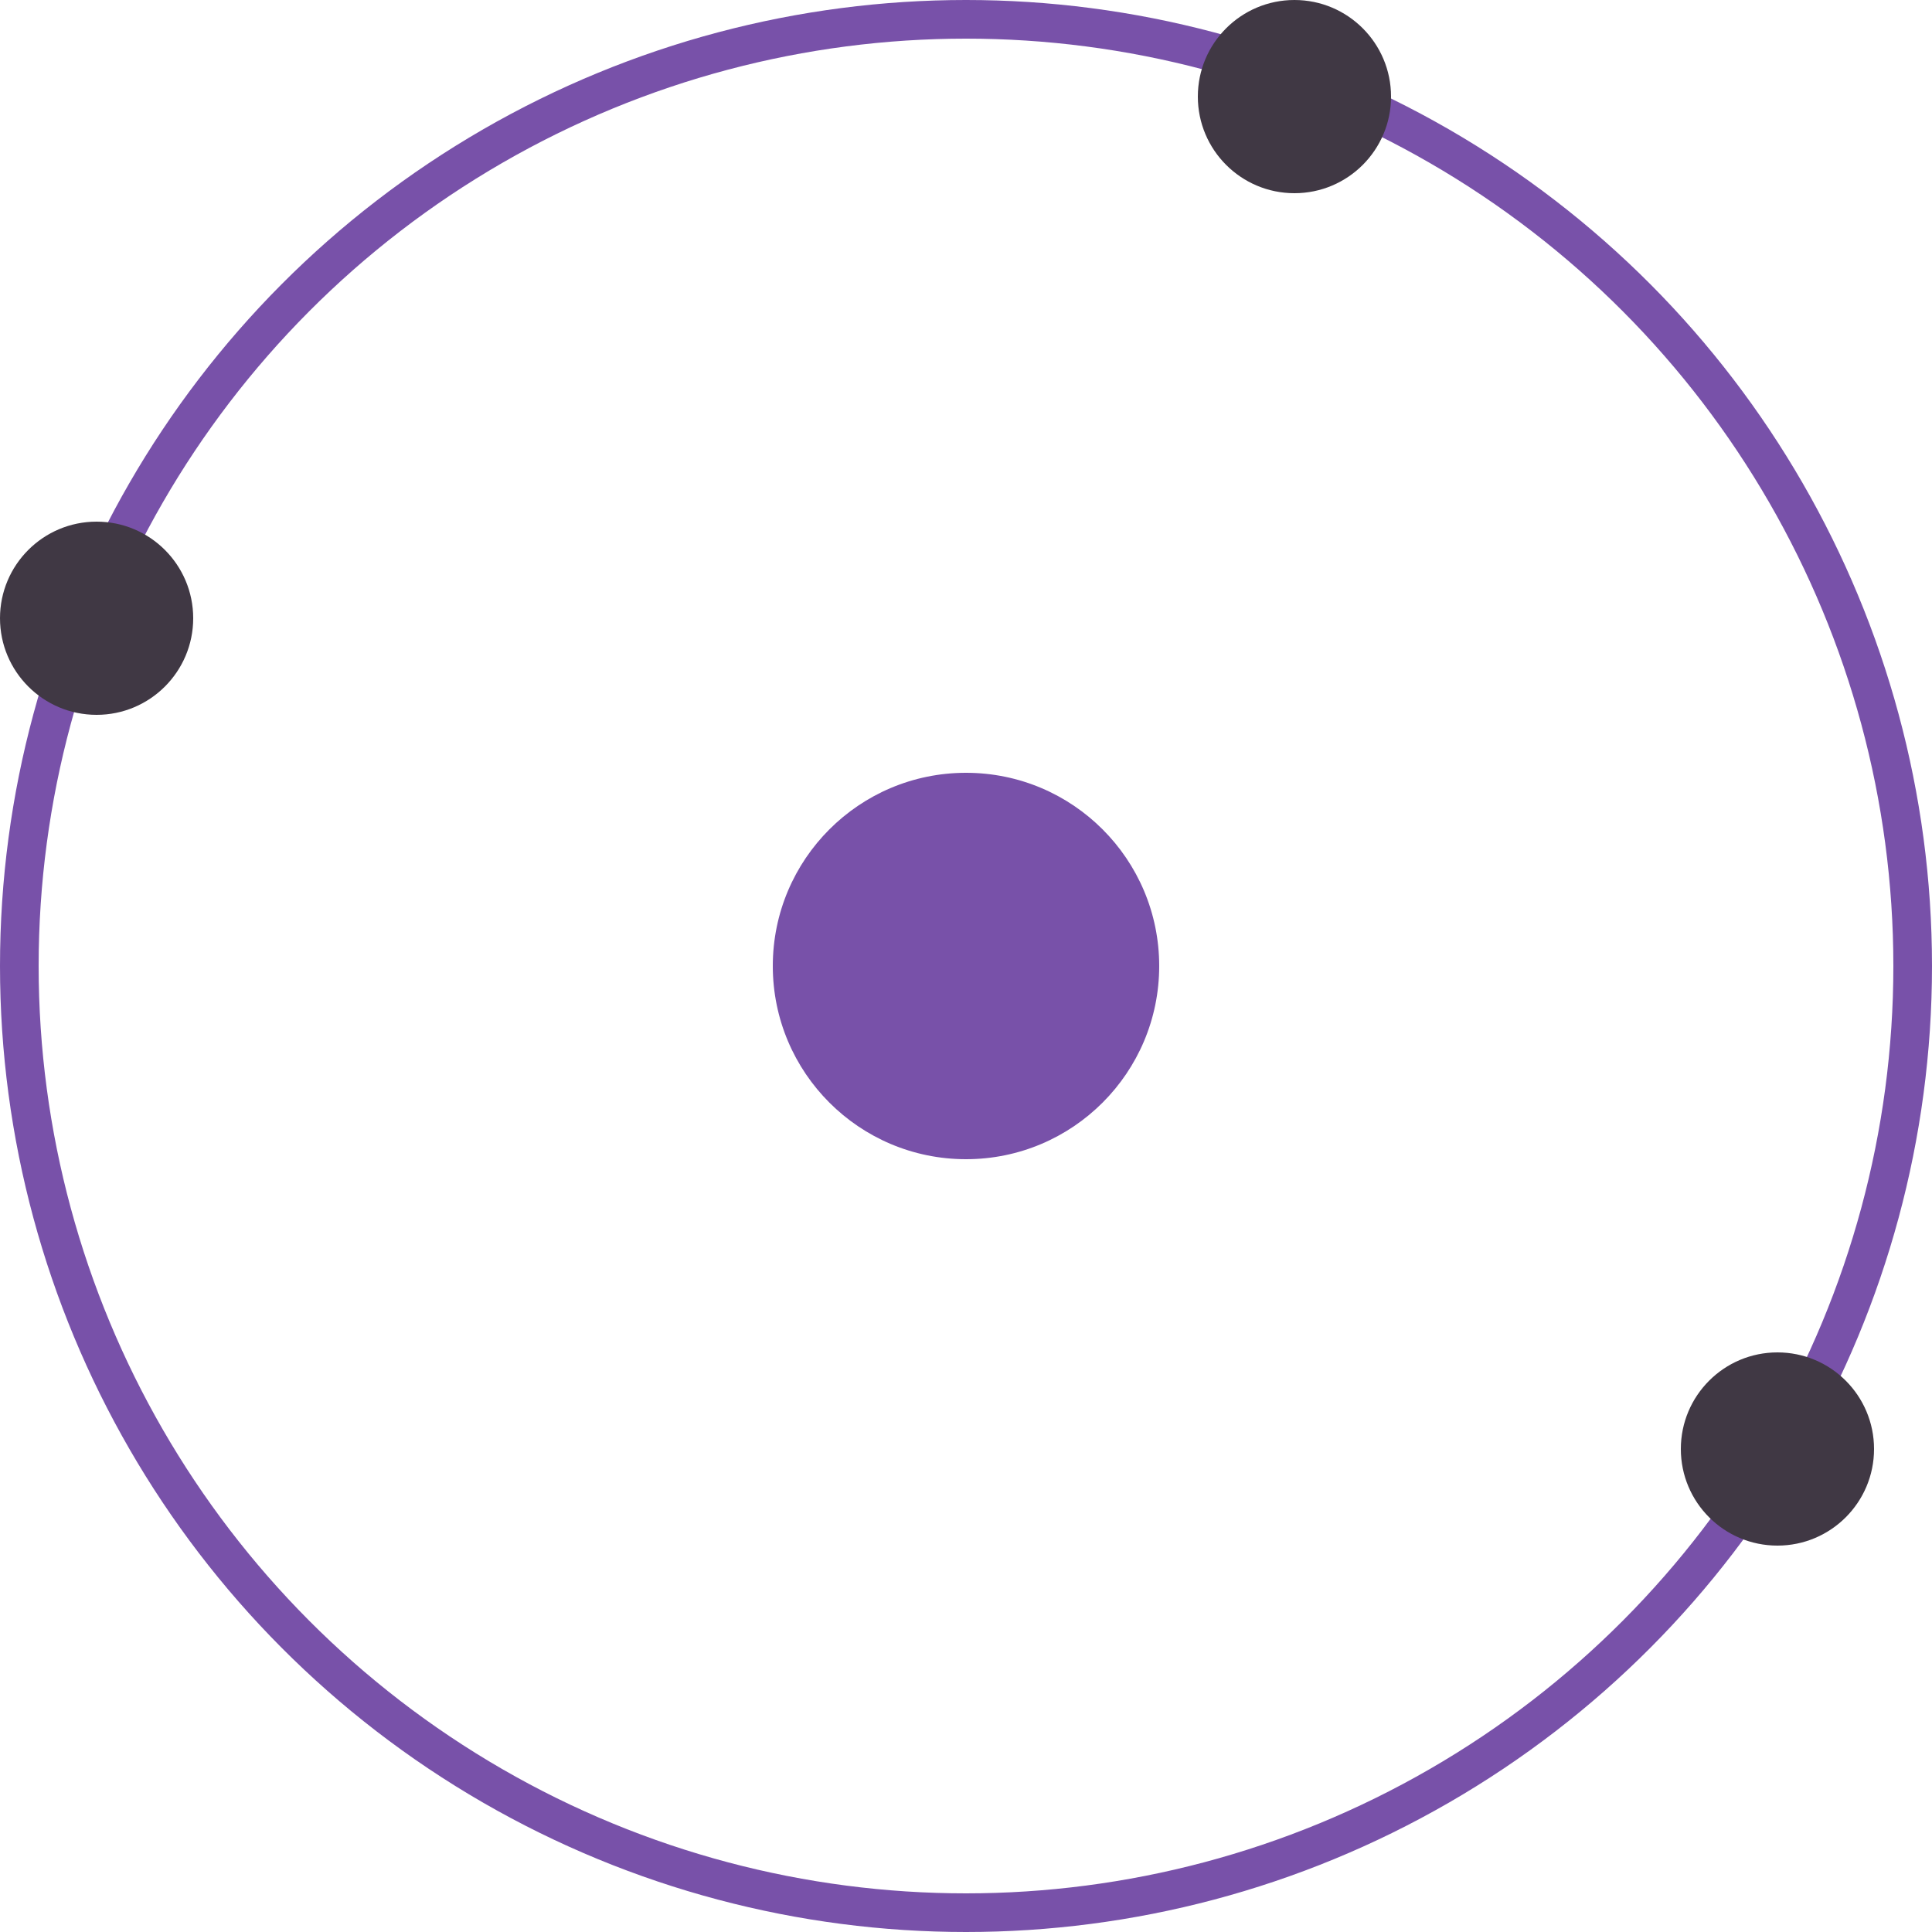
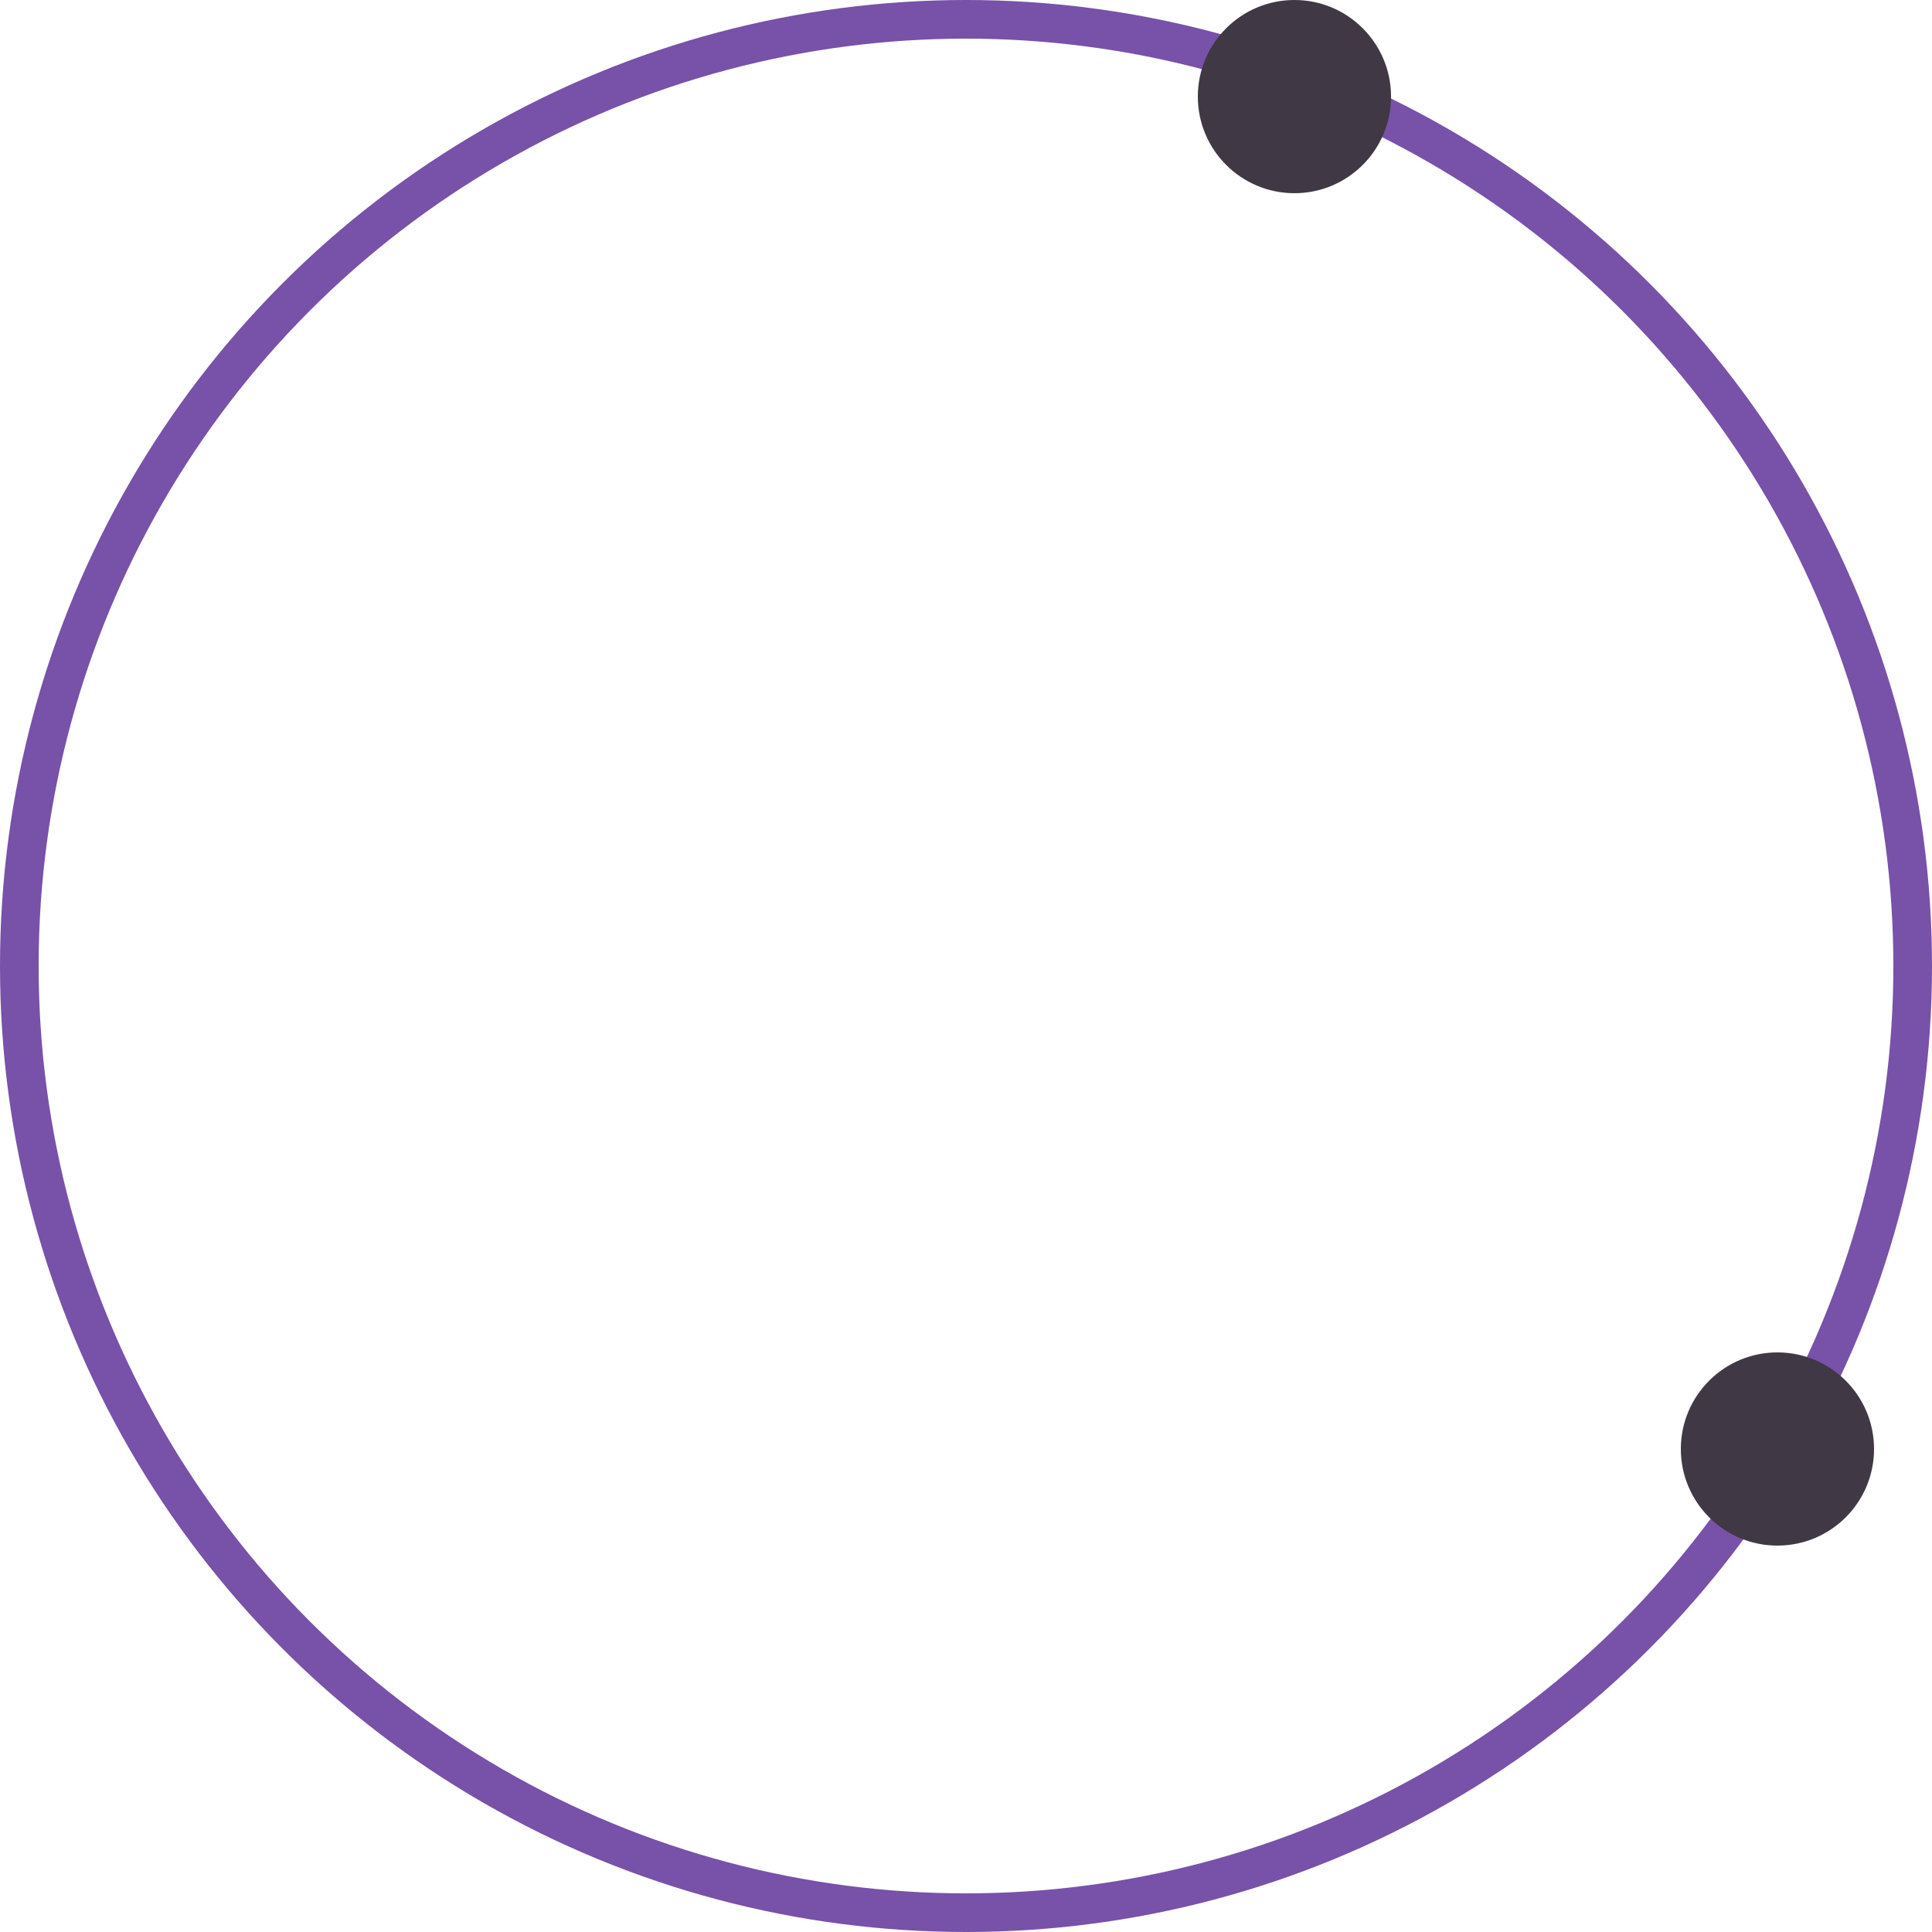
<svg xmlns="http://www.w3.org/2000/svg" width="100" height="100" viewBox="0 0 100 100" fill="none">
-   <circle cx="50" cy="50" r="10" fill="#7851A9" />
  <circle cx="50" cy="50" r="49" stroke="#7851A9" stroke-width="2" />
  <circle cx="67" cy="5" r="5" fill="#403844" />
  <circle cx="92" cy="75" r="5" fill="#403844" />
-   <circle cx="5" cy="32" r="5" fill="#403844" />
</svg>